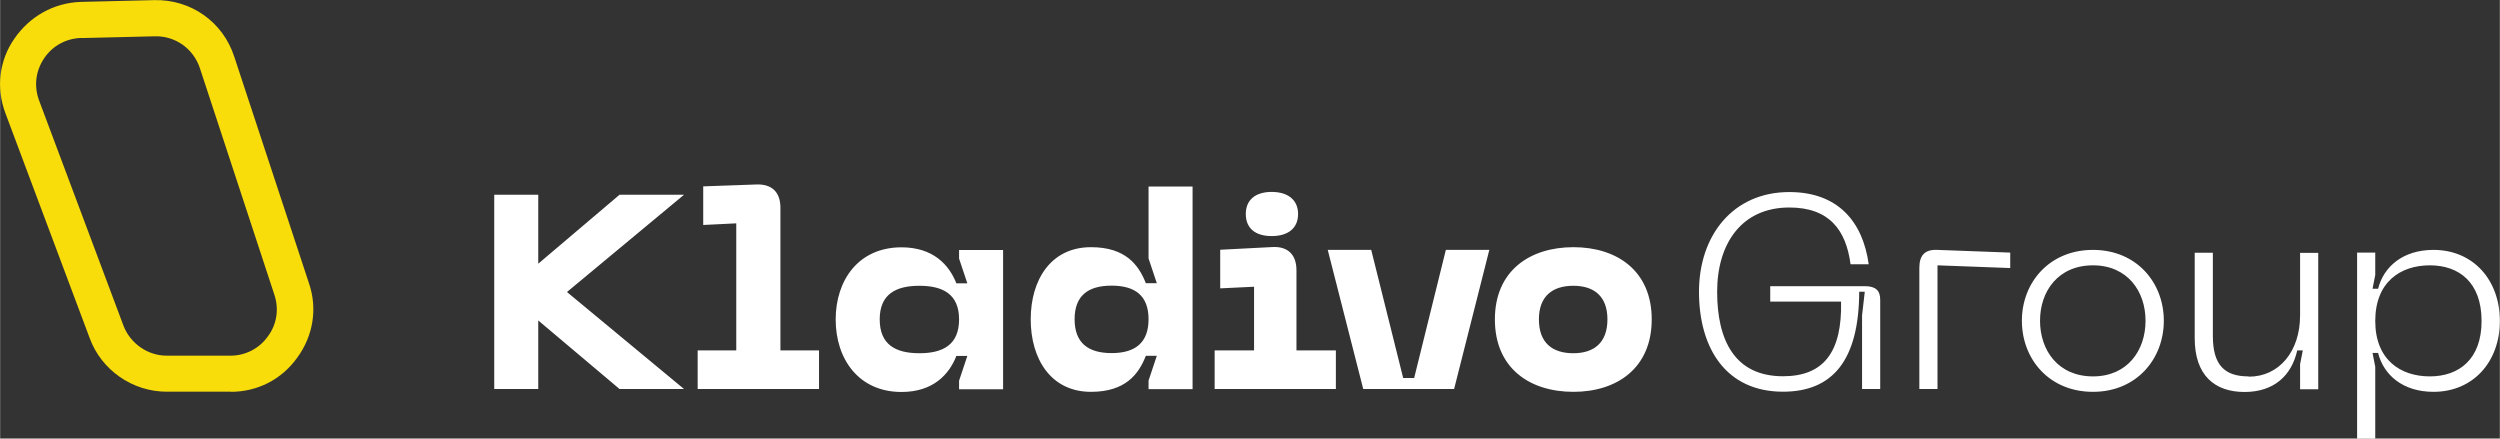
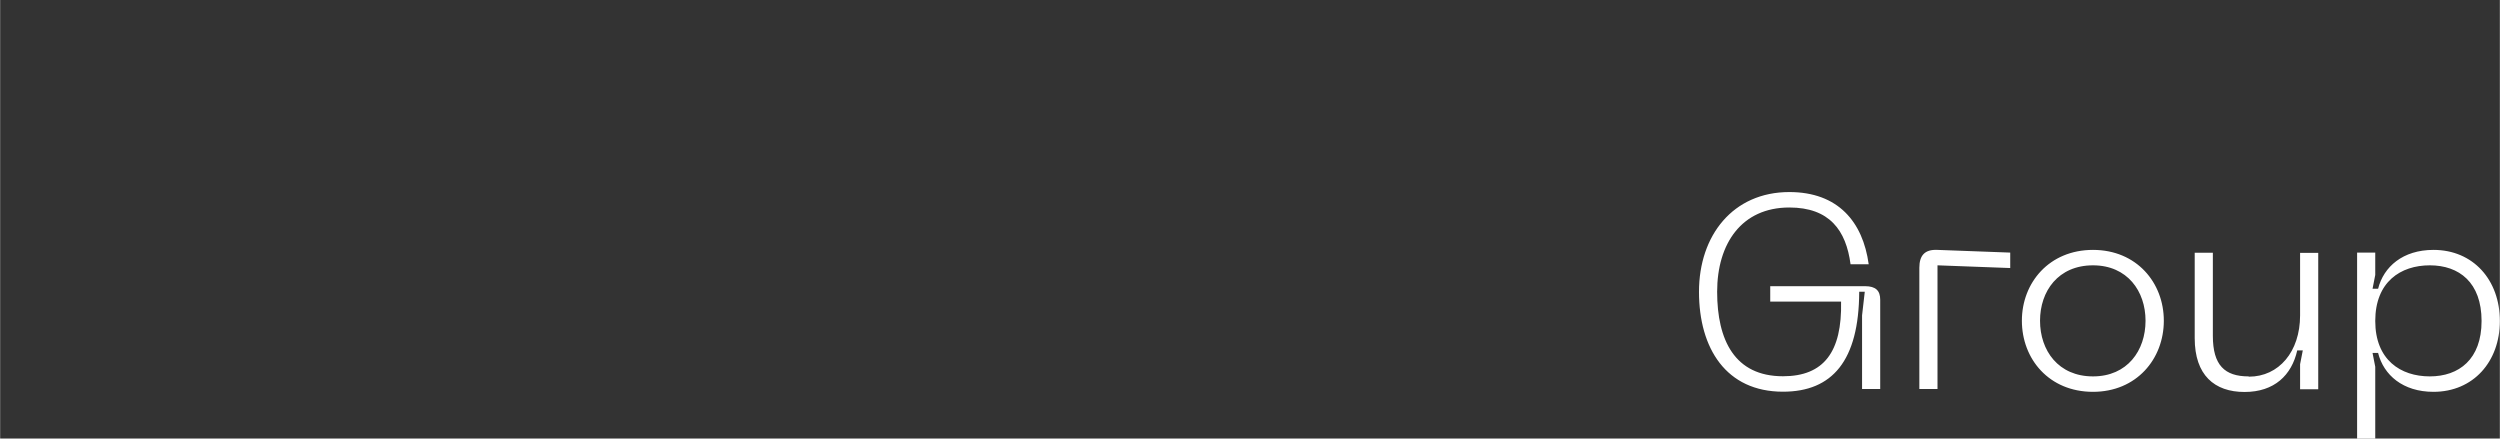
<svg xmlns="http://www.w3.org/2000/svg" xml:space="preserve" width="76.848mm" height="13.481mm" version="1.1" style="shape-rendering:geometricPrecision; text-rendering:geometricPrecision; image-rendering:optimizeQuality; fill-rule:evenodd; clip-rule:evenodd" viewBox="0 0 184.56 32.38">
  <rect x="0" y="0" width="184.56" height="32.38" fill="#333333" stroke="none" />
  <defs>
    <style type="text/css">
   
    .fil1 {fill:#F8DD0A;fill-rule:nonzero}
    .fil0 {fill:white;fill-rule:nonzero}
   
  </style>
  </defs>
  <g id="Vrstva_x0020_1">
    <g id="_105553575834944">
-       <path class="fil0" d="M50.49 14.38l-4.76 0 -6 5.09 0 -5.09 -3.25 0 0 14.34 3.25 0 0 -5.06 6 5.06 4.76 0 -8.64 -7.16 8.64 -7.18zm1.02 14.34l8.95 0 0 -2.85 -2.85 0 0 -10.54c0,-1.14 -0.63,-1.75 -1.77,-1.71l-3.93 0.14 0 2.85 2.44 -0.12 0 9.38 -2.85 0 0 2.85zm36.53 0l0 -14.95 -3.25 0 0 5.31 0.61 1.83 -0.81 0c-0.53,-1.36 -1.51,-2.66 -4.05,-2.66 -2.97,0 -4.45,2.42 -4.45,5.33 0,2.91 1.48,5.35 4.45,5.35 2.54,0 3.52,-1.3 4.05,-2.66l0.81 0 -0.61 1.83 0 0.63 3.25 0zm-3.25 -5.15c0,1.73 -0.98,2.5 -2.73,2.5 -1.75,0 -2.73,-0.77 -2.73,-2.5 0,-1.73 0.98,-2.48 2.73,-2.48 1.75,0 2.73,0.75 2.73,2.48zm9.09 -6.14c1.2,0 1.95,-0.57 1.95,-1.63 0,-1.04 -0.75,-1.63 -1.95,-1.63 -1.2,0 -1.91,0.59 -1.91,1.63 0,1.06 0.71,1.63 1.91,1.63zm-4.21 11.29l8.95 0 0 -2.85 -2.91 0 0 -5.92c0,-1.14 -0.63,-1.77 -1.77,-1.71l-3.86 0.2 0 2.85 2.5 -0.12 0 4.7 -2.91 0 0 2.85zm17.07 -10.27l-2.34 9.46 -0.81 0 -2.36 -9.46 -3.21 0 2.62 10.27 6.71 0 2.6 -10.27 -3.21 0zm3.62 5.13c0,3.6 2.56,5.35 5.8,5.35 3.21,0 5.78,-1.75 5.78,-5.35 0,-3.58 -2.56,-5.33 -5.78,-5.33 -3.23,0 -5.8,1.75 -5.8,5.33zm3.25 0c0,-1.71 1,-2.48 2.54,-2.48 1.53,0 2.52,0.77 2.52,2.48 0,1.73 -1,2.5 -2.52,2.5 -1.55,0 -2.54,-0.77 -2.54,-2.5zm-39.56 5.15l0 -10.27 -3.25 0 0 0.63 0.61 1.83 -0.81 0c-0.53,-1.36 -1.71,-2.66 -4.05,-2.66 -3.17,0 -4.86,2.42 -4.86,5.33 0,2.91 1.69,5.35 4.86,5.35 2.34,0 3.52,-1.3 4.05,-2.66l0.81 0 -0.61 1.83 0 0.63 3.25 0zm-3.25 -5.15c0,1.87 -1.18,2.5 -2.93,2.5 -1.75,0 -2.93,-0.63 -2.93,-2.5 0,-1.85 1.18,-2.48 2.93,-2.48 1.75,0 2.93,0.63 2.93,2.48z" />
-       <path class="fil1" d="M17.03 28.92l-4.73 0c-2.53,0 -4.83,-1.6 -5.69,-3.96l-6.22 -16.6c-0.7,-1.86 -0.47,-3.89 0.67,-5.52 1.13,-1.63 2.89,-2.63 4.89,-2.7l5.42 -0.13c2.7,-0.07 5.09,1.6 5.92,4.19l5.52 16.74c0.63,1.86 0.3,3.86 -0.87,5.46 -1.16,1.63 -2.96,2.53 -4.92,2.53zm-11.05 -27.45l0.03 1.33c-1.13,0.03 -2.13,0.57 -2.76,1.5 -0.63,0.93 -0.77,2.06 -0.37,3.13l6.22 16.6c0.5,1.33 1.8,2.23 3.19,2.23l4.72 0c1.1,0 2.13,-0.53 2.76,-1.43 0.67,-0.9 0.83,-2.03 0.47,-3.09l-5.49 -16.7c-0.47,-1.43 -1.8,-2.4 -3.33,-2.36l-5.42 0.13 -0.03 -1.33z" />
      <path class="fil0" d="M125.43 21.54c0,4.19 2.01,7.38 6.2,7.38 3.64,0 5.61,-2.28 5.63,-7.38l0.41 0 -0.2 1.75 0 5.43 1.34 0 0 -6.59c0,-0.67 -0.33,-1 -1.12,-1l-7 0 0 1.14 5.23 0c0.08,3.72 -1.28,5.51 -4.29,5.51 -3.56,0 -4.86,-2.66 -4.86,-6.24 0,-3.56 1.81,-6.22 5.33,-6.22 2.97,0 4.19,1.69 4.52,4.19l1.34 0c-0.43,-3.13 -2.26,-5.33 -5.86,-5.33 -4.15,0 -6.67,3.19 -6.67,7.36zm16.27 7.18l1.34 0 0 -9.13 5.37 0.2 0 -1.14 -5.39 -0.2c-0.92,-0.04 -1.32,0.41 -1.32,1.32l0 8.95zm7.57 -5.04c0,2.83 2.01,5.25 5.25,5.25 3.21,0 5.23,-2.42 5.23,-5.25 0,-2.81 -2.01,-5.23 -5.23,-5.23 -3.23,0 -5.25,2.42 -5.25,5.23zm1.34 0c0,-2.18 1.34,-4.09 3.91,-4.09 2.54,0 3.88,1.91 3.88,4.09 0,2.2 -1.34,4.11 -3.88,4.11 -2.56,0 -3.91,-1.91 -3.91,-4.11zm15.4 4.11c-1.77,0 -2.64,-0.83 -2.64,-2.99l0 -6.14 -1.34 0 0 6.31c0,2.73 1.46,3.97 3.68,3.97 2.2,0 3.48,-1.24 3.89,-3.07l0.41 0 -0.2 1.02 0 1.85 1.34 0 0 -10.07 -1.34 0 0 4.62c0,2.68 -1.57,4.52 -3.78,4.52zm8.01 -9.13l0 13.73 1.34 0 0 -5.31 -0.2 -1.02 0.41 0c0.41,1.63 1.83,2.87 4.09,2.87 2.93,0 4.9,-2.22 4.9,-5.23 0,-3.03 -1.97,-5.25 -4.9,-5.25 -2.26,0 -3.68,1.24 -4.09,2.87l-0.41 0 0.2 -1.02 0 -1.65 -1.34 0zm1.34 5.04c0,-2.89 1.87,-4.11 4.03,-4.11 2.16,0 3.82,1.26 3.82,4.11 0,2.83 -1.67,4.09 -3.82,4.09 -2.16,0 -4.03,-1.22 -4.03,-4.09z" />
    </g>
  </g>
</svg>